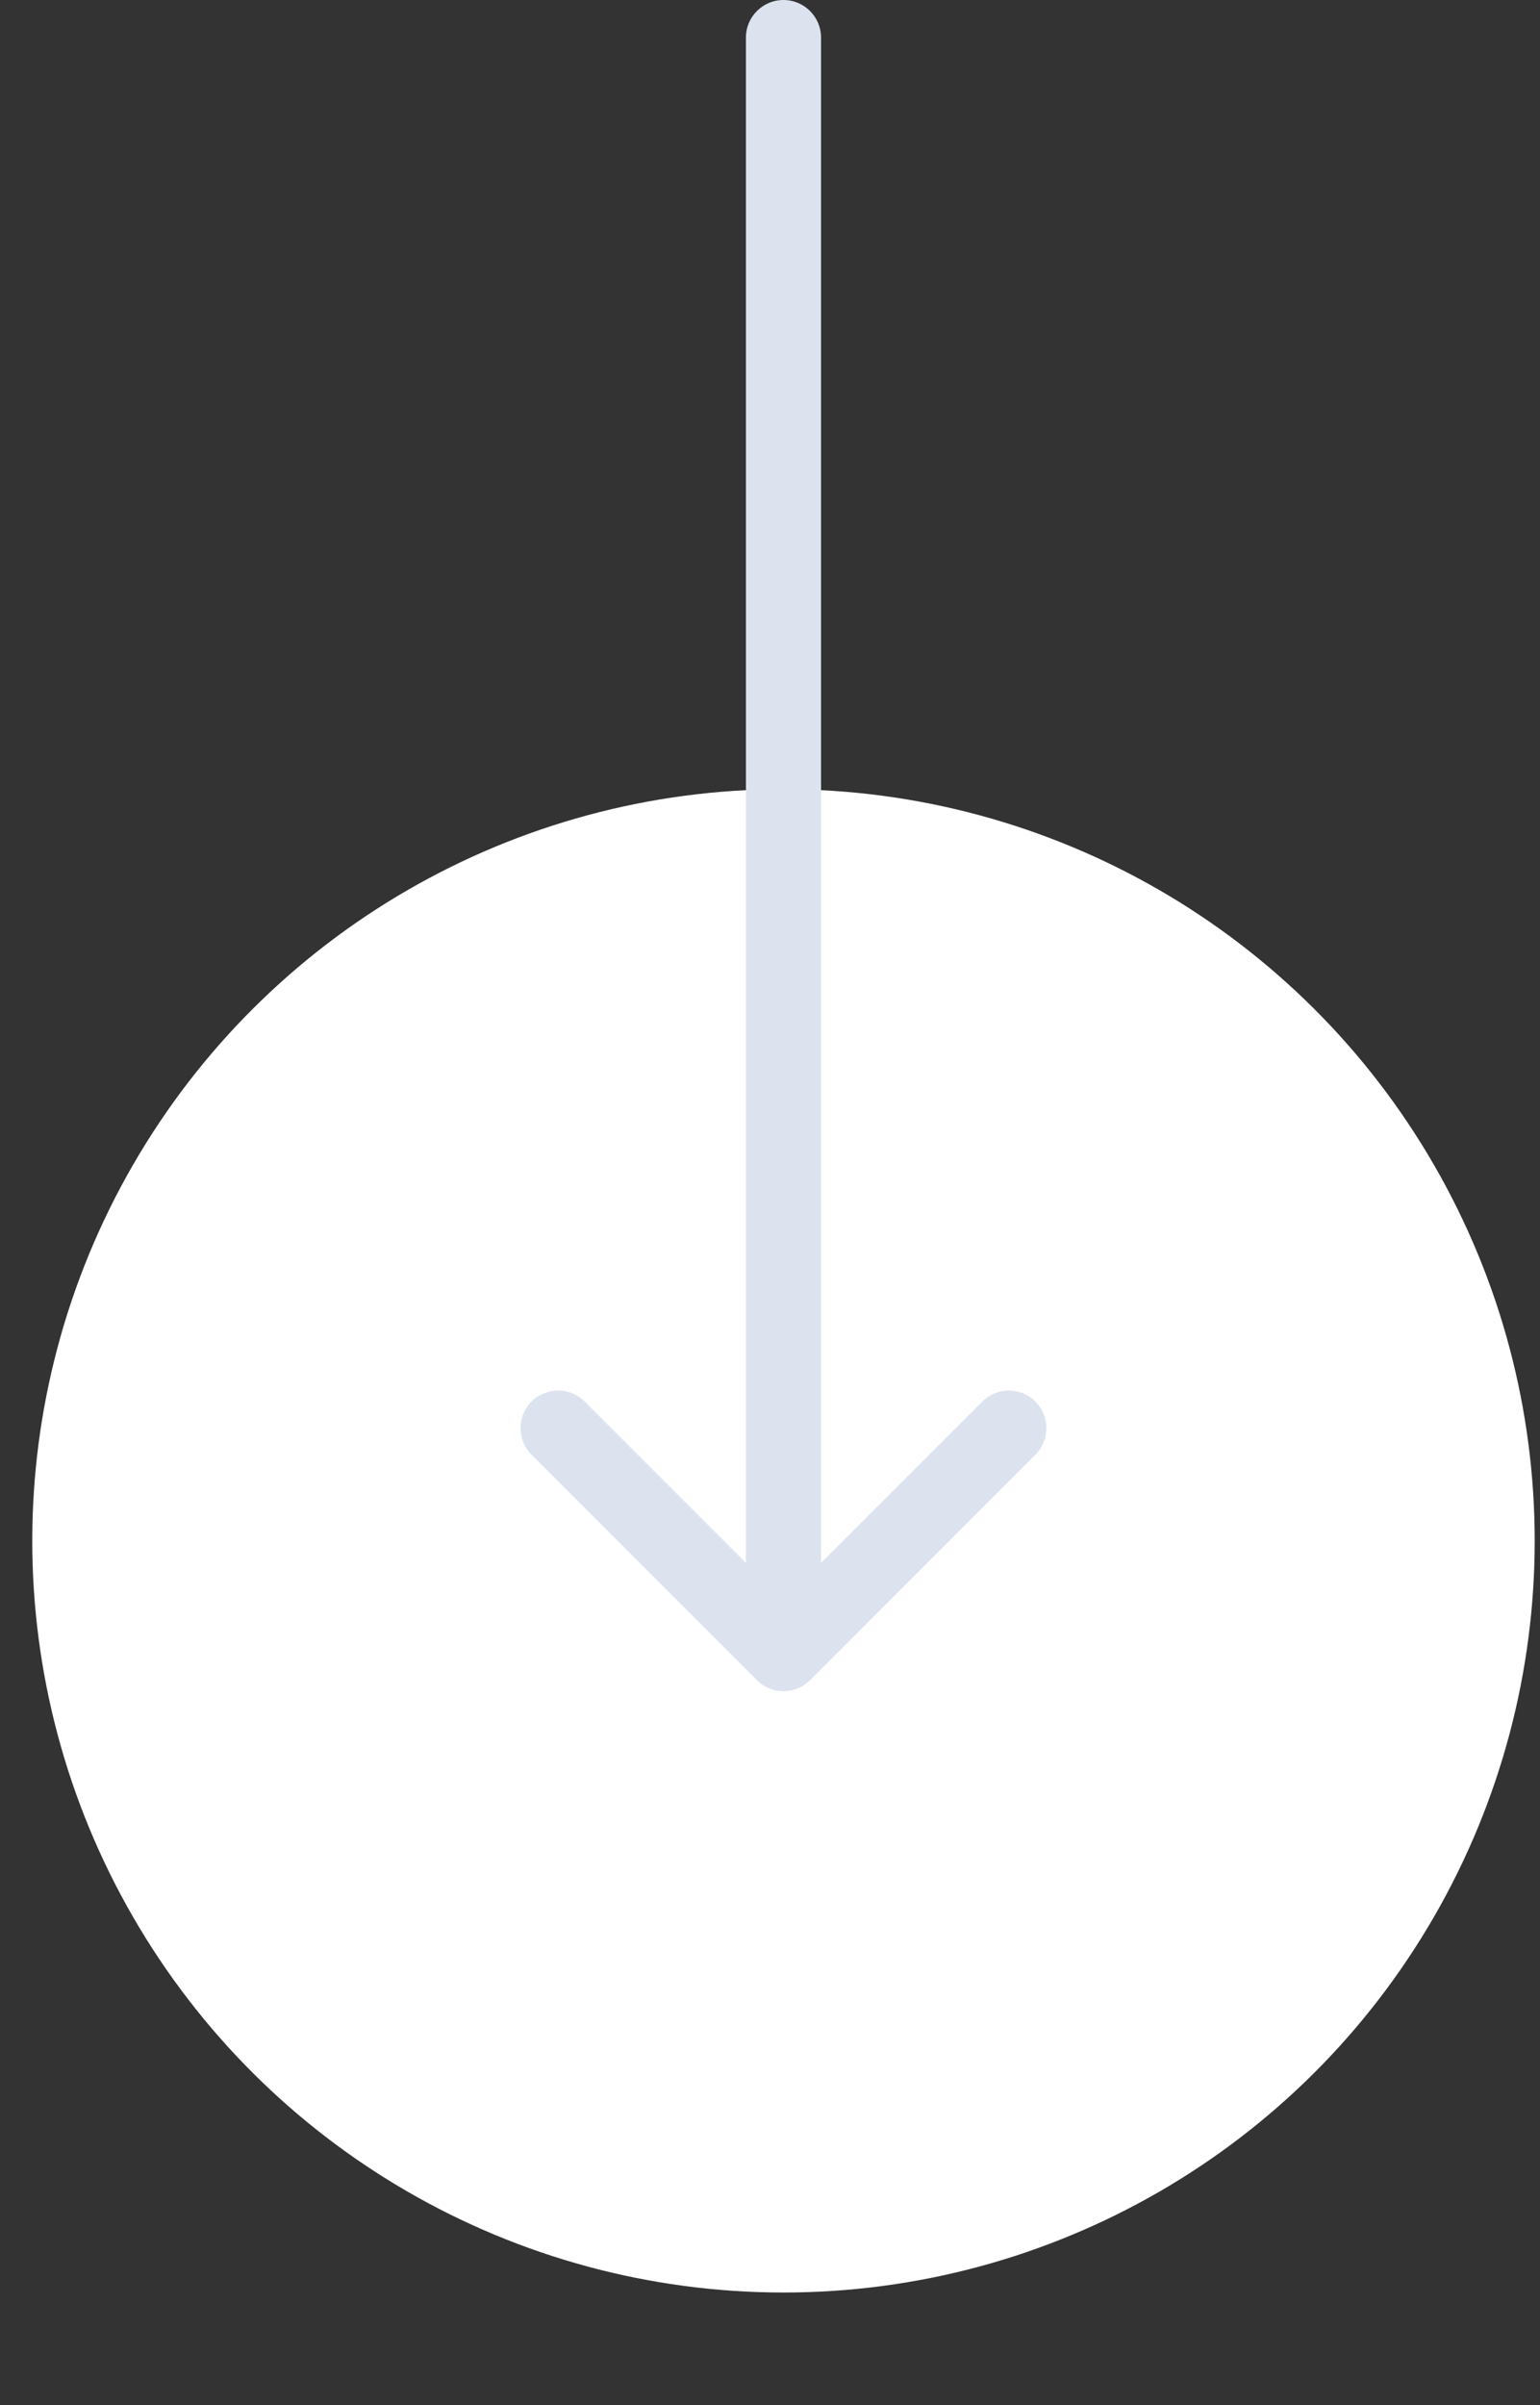
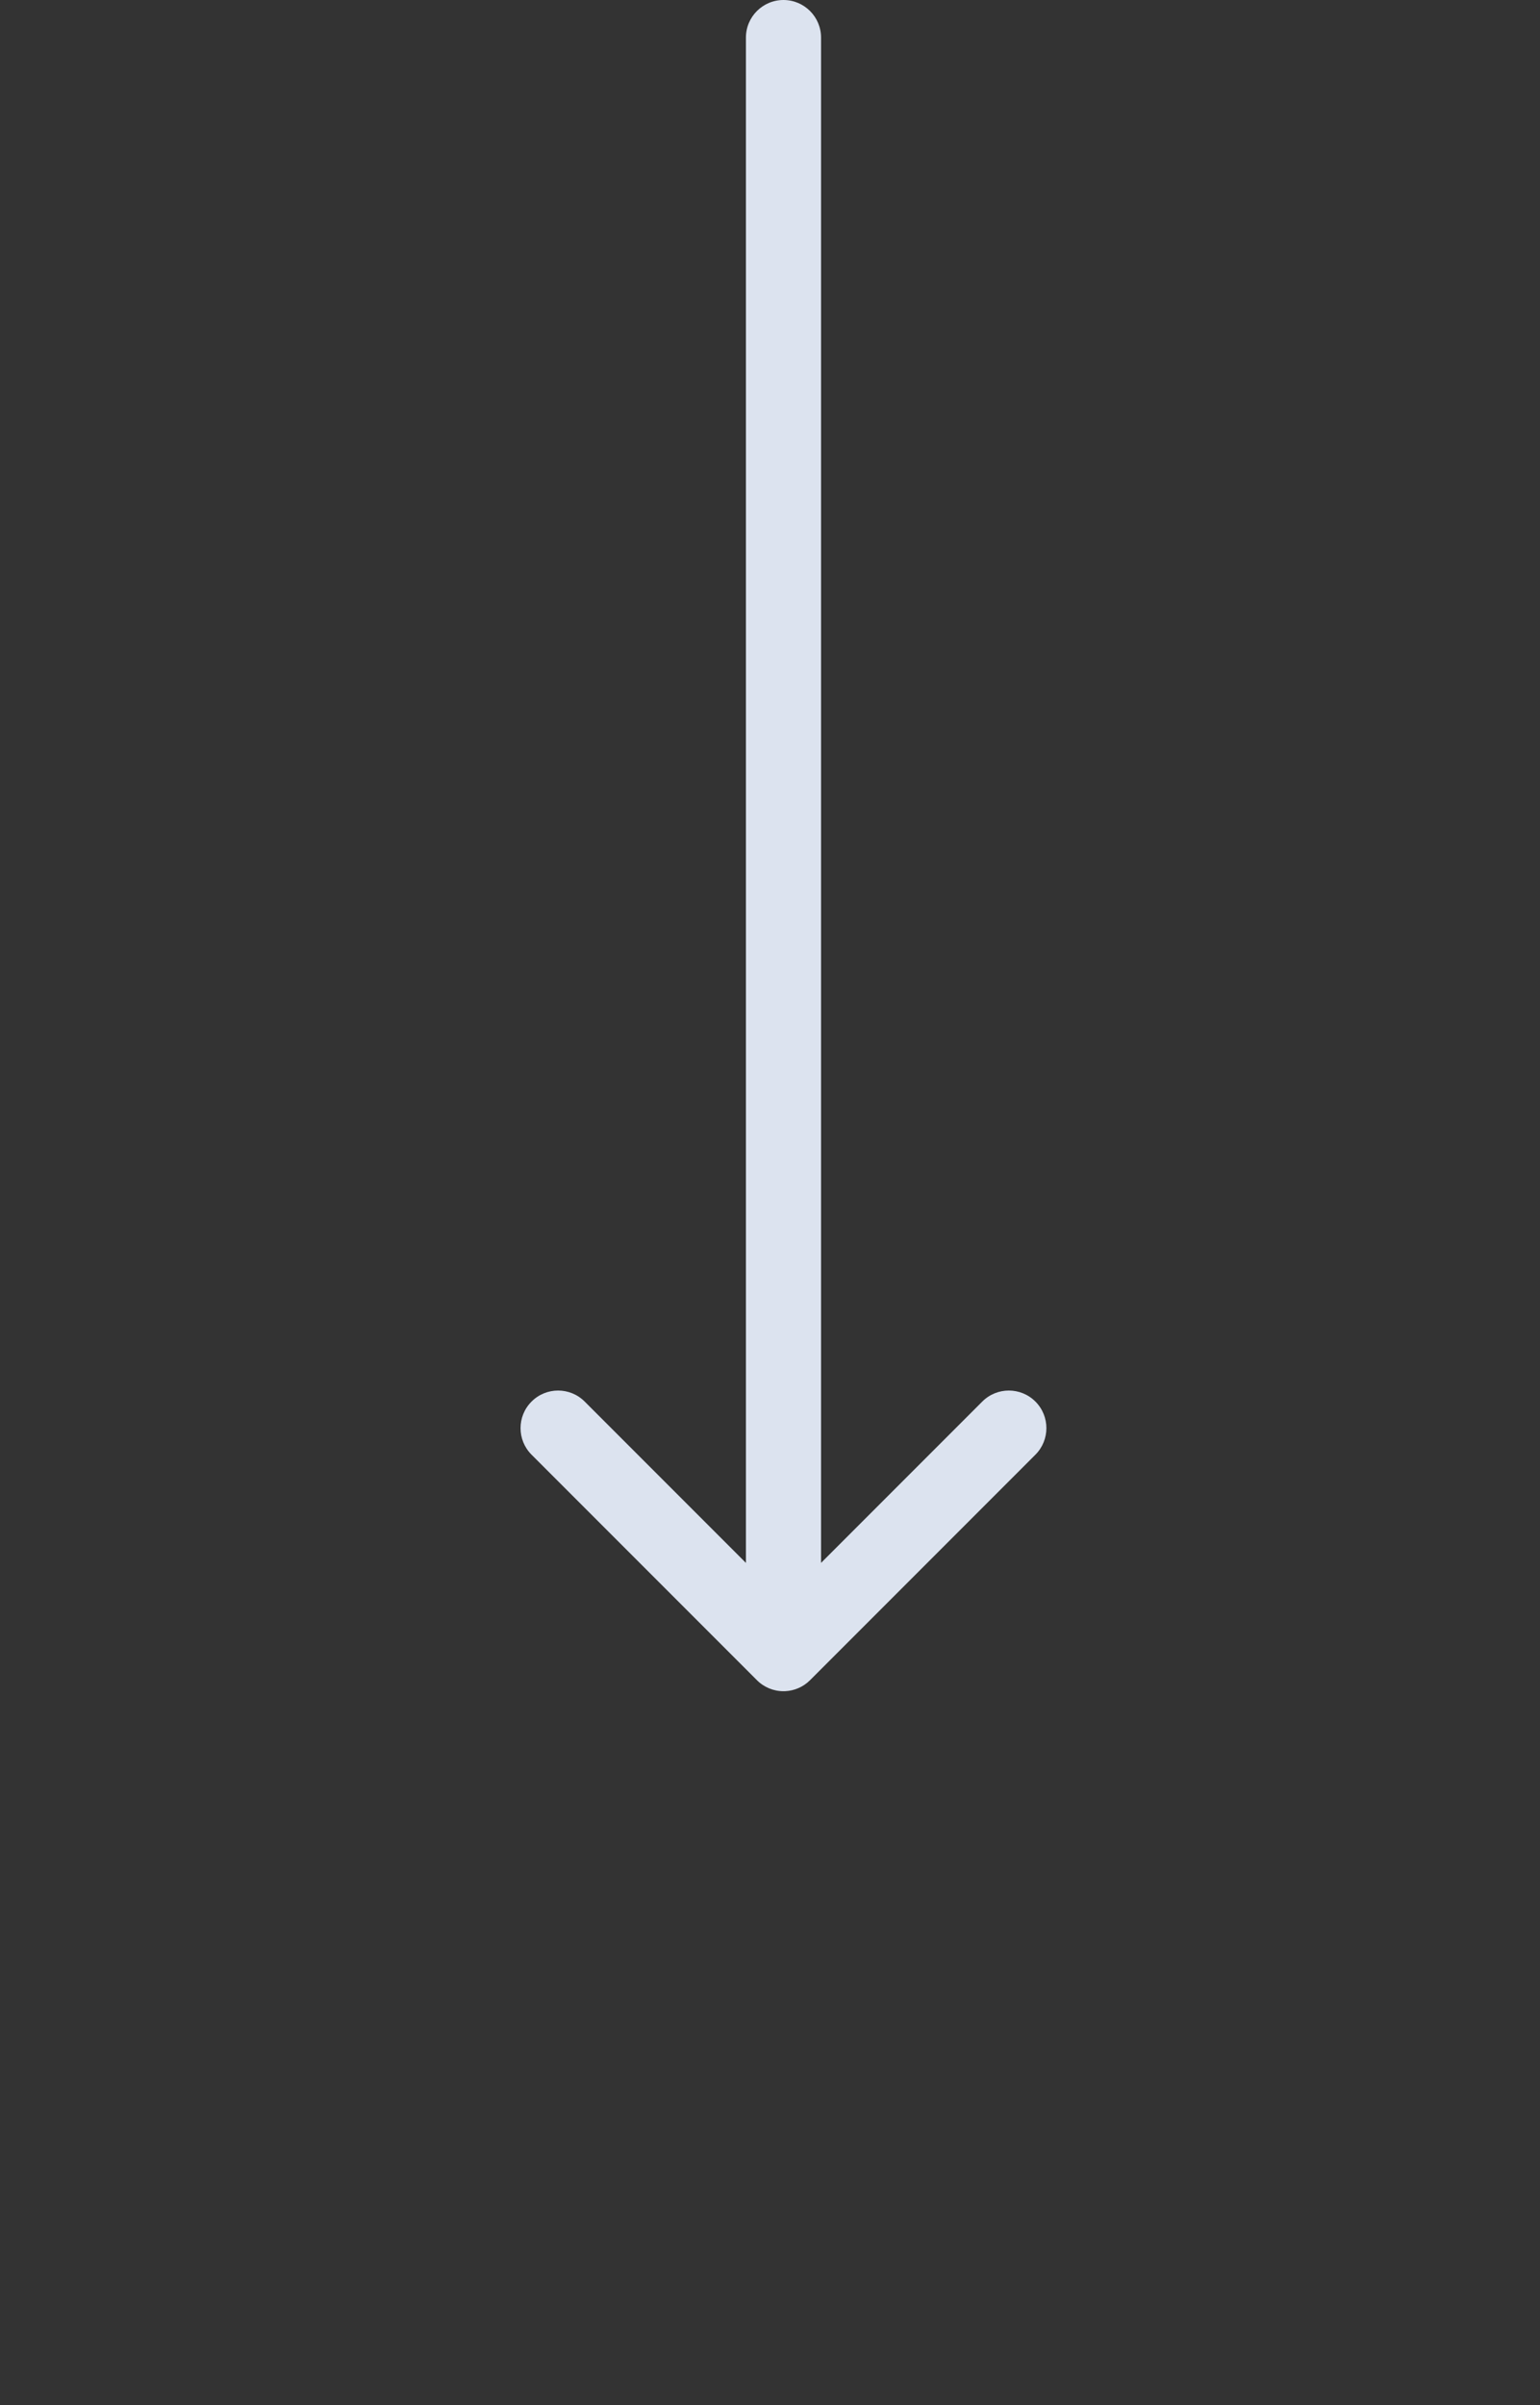
<svg xmlns="http://www.w3.org/2000/svg" width="41" height="64" viewBox="0 0 41 64" fill="none">
  <rect x="0" y="0" width="41" height="64" fill="#333333" stroke="none" />
-   <circle cx="20.859" cy="41" r="20" transform="rotate(90 20.859 41)" fill="white" />
  <path fill-rule="evenodd" clip-rule="evenodd" d="M14.152 37.293C14.542 36.902 15.175 36.902 15.566 37.293L19.859 41.586L19.859 1C19.859 0.448 20.307 -3.30121e-07 20.859 -3.0598e-07C21.411 -2.81839e-07 21.859 0.448 21.859 1L21.859 41.586L26.152 37.293C26.542 36.902 27.175 36.902 27.566 37.293C27.956 37.683 27.956 38.317 27.566 38.707L21.566 44.707C21.383 44.89 21.147 44.987 20.907 44.999C20.891 45 20.875 45 20.859 45C20.723 45 20.594 44.973 20.476 44.924C20.358 44.875 20.248 44.803 20.152 44.707L14.152 38.707C13.761 38.317 13.761 37.683 14.152 37.293Z" fill="#DCE3EF" />
</svg>